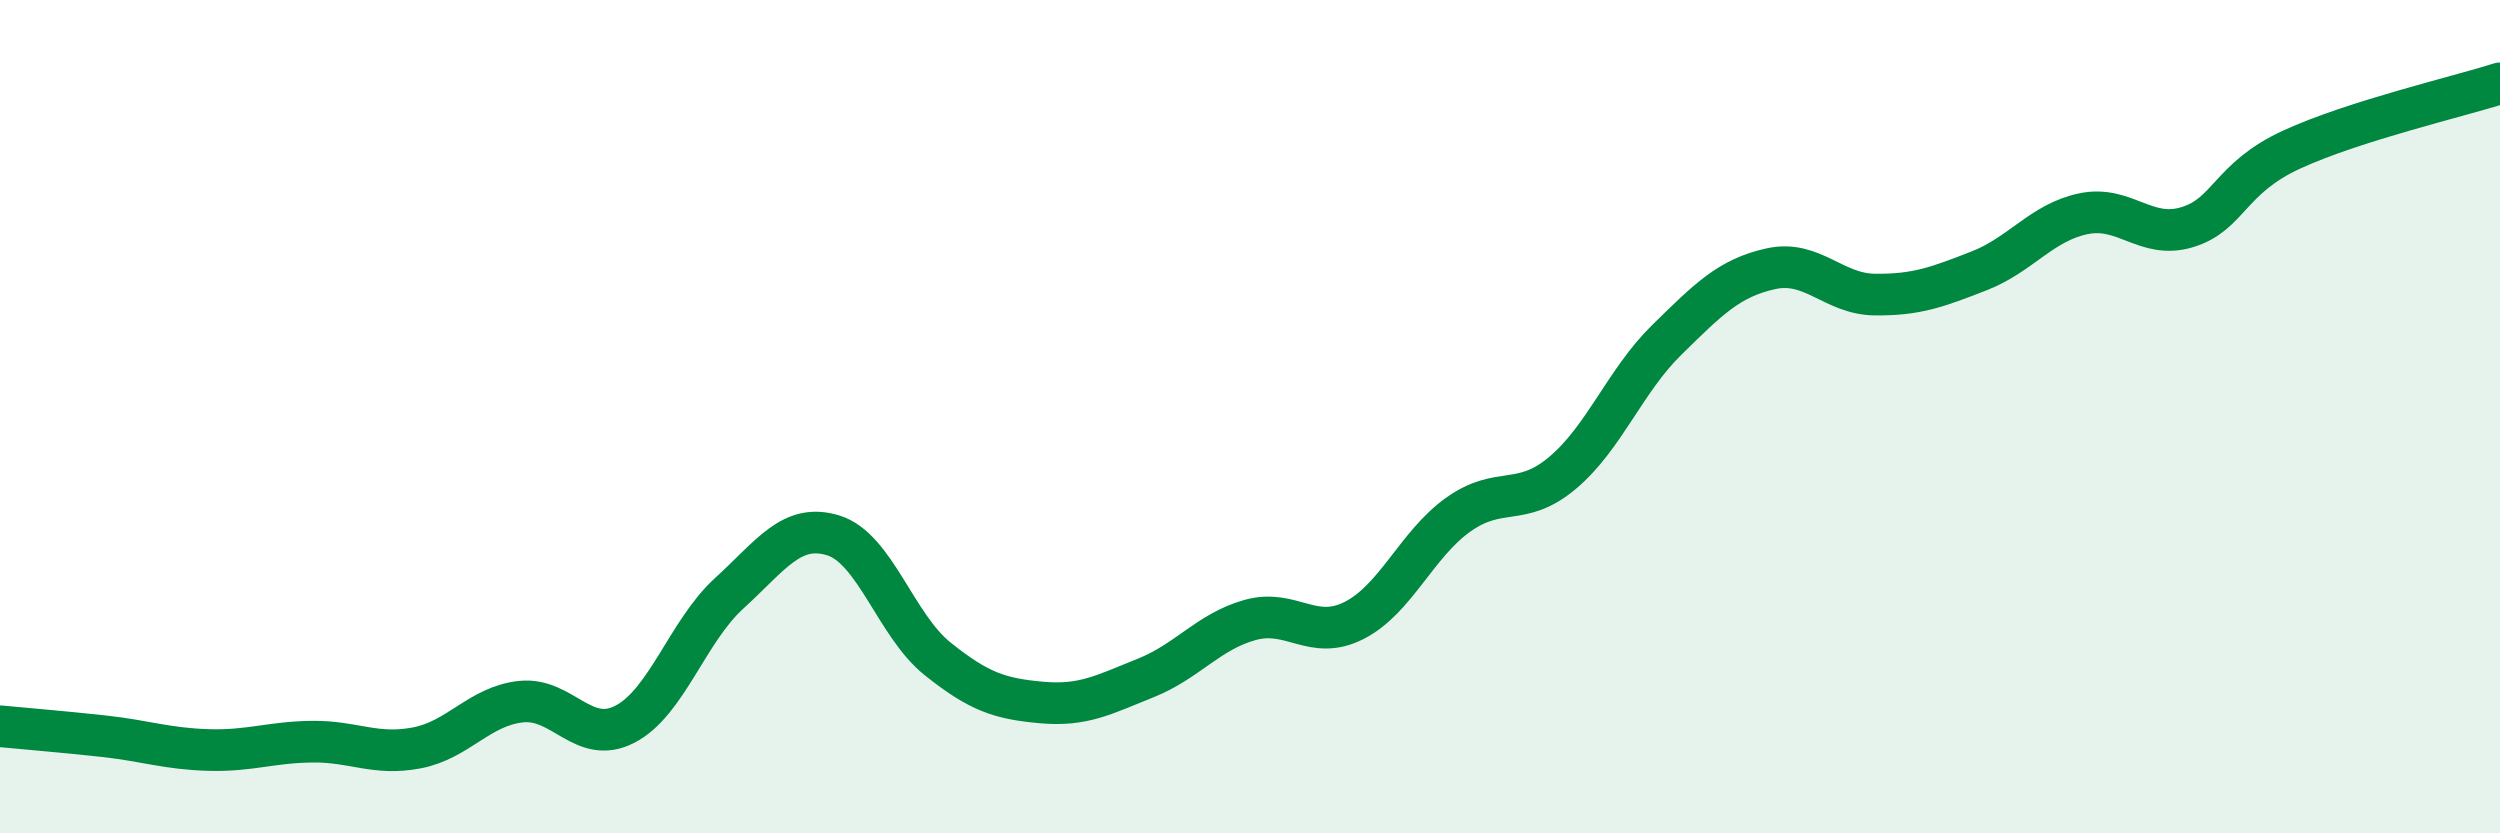
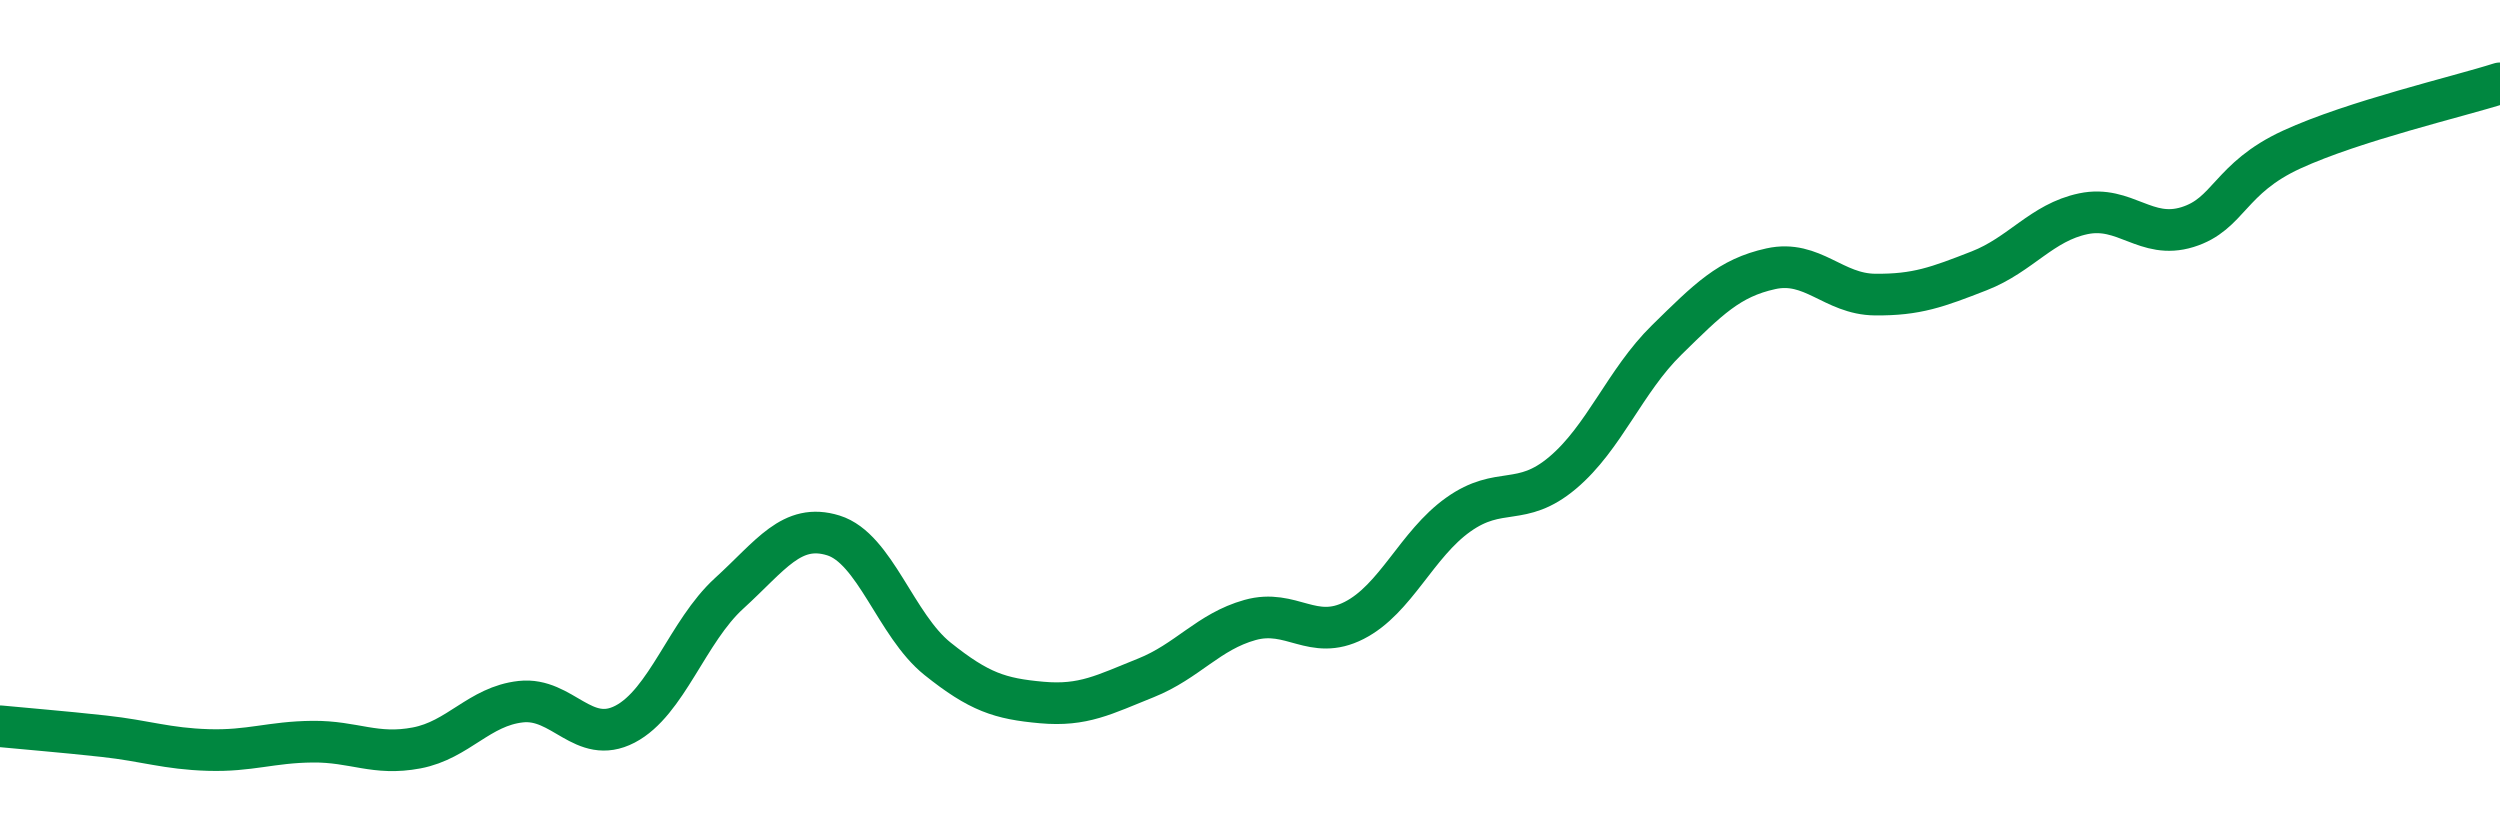
<svg xmlns="http://www.w3.org/2000/svg" width="60" height="20" viewBox="0 0 60 20">
-   <path d="M 0,17.43 C 0.5,17.48 1.5,17.56 2.5,17.67 C 3.5,17.78 4,17.97 5,18 C 6,18.03 6.5,17.81 7.5,17.8 C 8.5,17.79 9,18.14 10,17.95 C 11,17.76 11.5,16.95 12.5,16.84 C 13.5,16.73 14,17.9 15,17.38 C 16,16.86 16.5,15.15 17.5,14.24 C 18.5,13.33 19,12.54 20,12.85 C 21,13.16 21.5,15.01 22.5,15.81 C 23.5,16.61 24,16.77 25,16.86 C 26,16.95 26.5,16.67 27.5,16.27 C 28.5,15.87 29,15.16 30,14.88 C 31,14.6 31.5,15.4 32.5,14.89 C 33.5,14.38 34,13.06 35,12.35 C 36,11.64 36.5,12.19 37.5,11.35 C 38.5,10.51 39,9.14 40,8.16 C 41,7.18 41.5,6.67 42.5,6.45 C 43.5,6.23 44,7.06 45,7.07 C 46,7.08 46.5,6.89 47.5,6.5 C 48.5,6.11 49,5.34 50,5.13 C 51,4.92 51.5,5.76 52.5,5.45 C 53.5,5.14 53.5,4.28 55,3.59 C 56.5,2.9 59,2.32 60,2L60 20L0 20Z" fill="#008740" opacity="0.1" stroke-linecap="round" stroke-linejoin="round" />
  <path d="M 0,17.43 C 0.5,17.48 1.5,17.56 2.5,17.67 C 3.5,17.78 4,17.97 5,18 C 6,18.03 6.5,17.81 7.5,17.8 C 8.5,17.79 9,18.14 10,17.95 C 11,17.76 11.5,16.95 12.5,16.84 C 13.5,16.73 14,17.9 15,17.38 C 16,16.86 16.5,15.15 17.5,14.24 C 18.5,13.33 19,12.54 20,12.85 C 21,13.16 21.5,15.01 22.5,15.81 C 23.5,16.61 24,16.77 25,16.86 C 26,16.95 26.5,16.67 27.5,16.27 C 28.5,15.87 29,15.16 30,14.88 C 31,14.6 31.5,15.4 32.5,14.89 C 33.5,14.38 34,13.06 35,12.35 C 36,11.64 36.5,12.19 37.5,11.35 C 38.5,10.51 39,9.14 40,8.16 C 41,7.18 41.5,6.67 42.5,6.45 C 43.5,6.23 44,7.06 45,7.07 C 46,7.08 46.5,6.89 47.5,6.5 C 48.5,6.11 49,5.34 50,5.13 C 51,4.92 51.5,5.76 52.5,5.45 C 53.5,5.14 53.5,4.28 55,3.59 C 56.5,2.9 59,2.32 60,2" stroke="#008740" stroke-width="1" fill="none" stroke-linecap="round" stroke-linejoin="round" />
</svg>